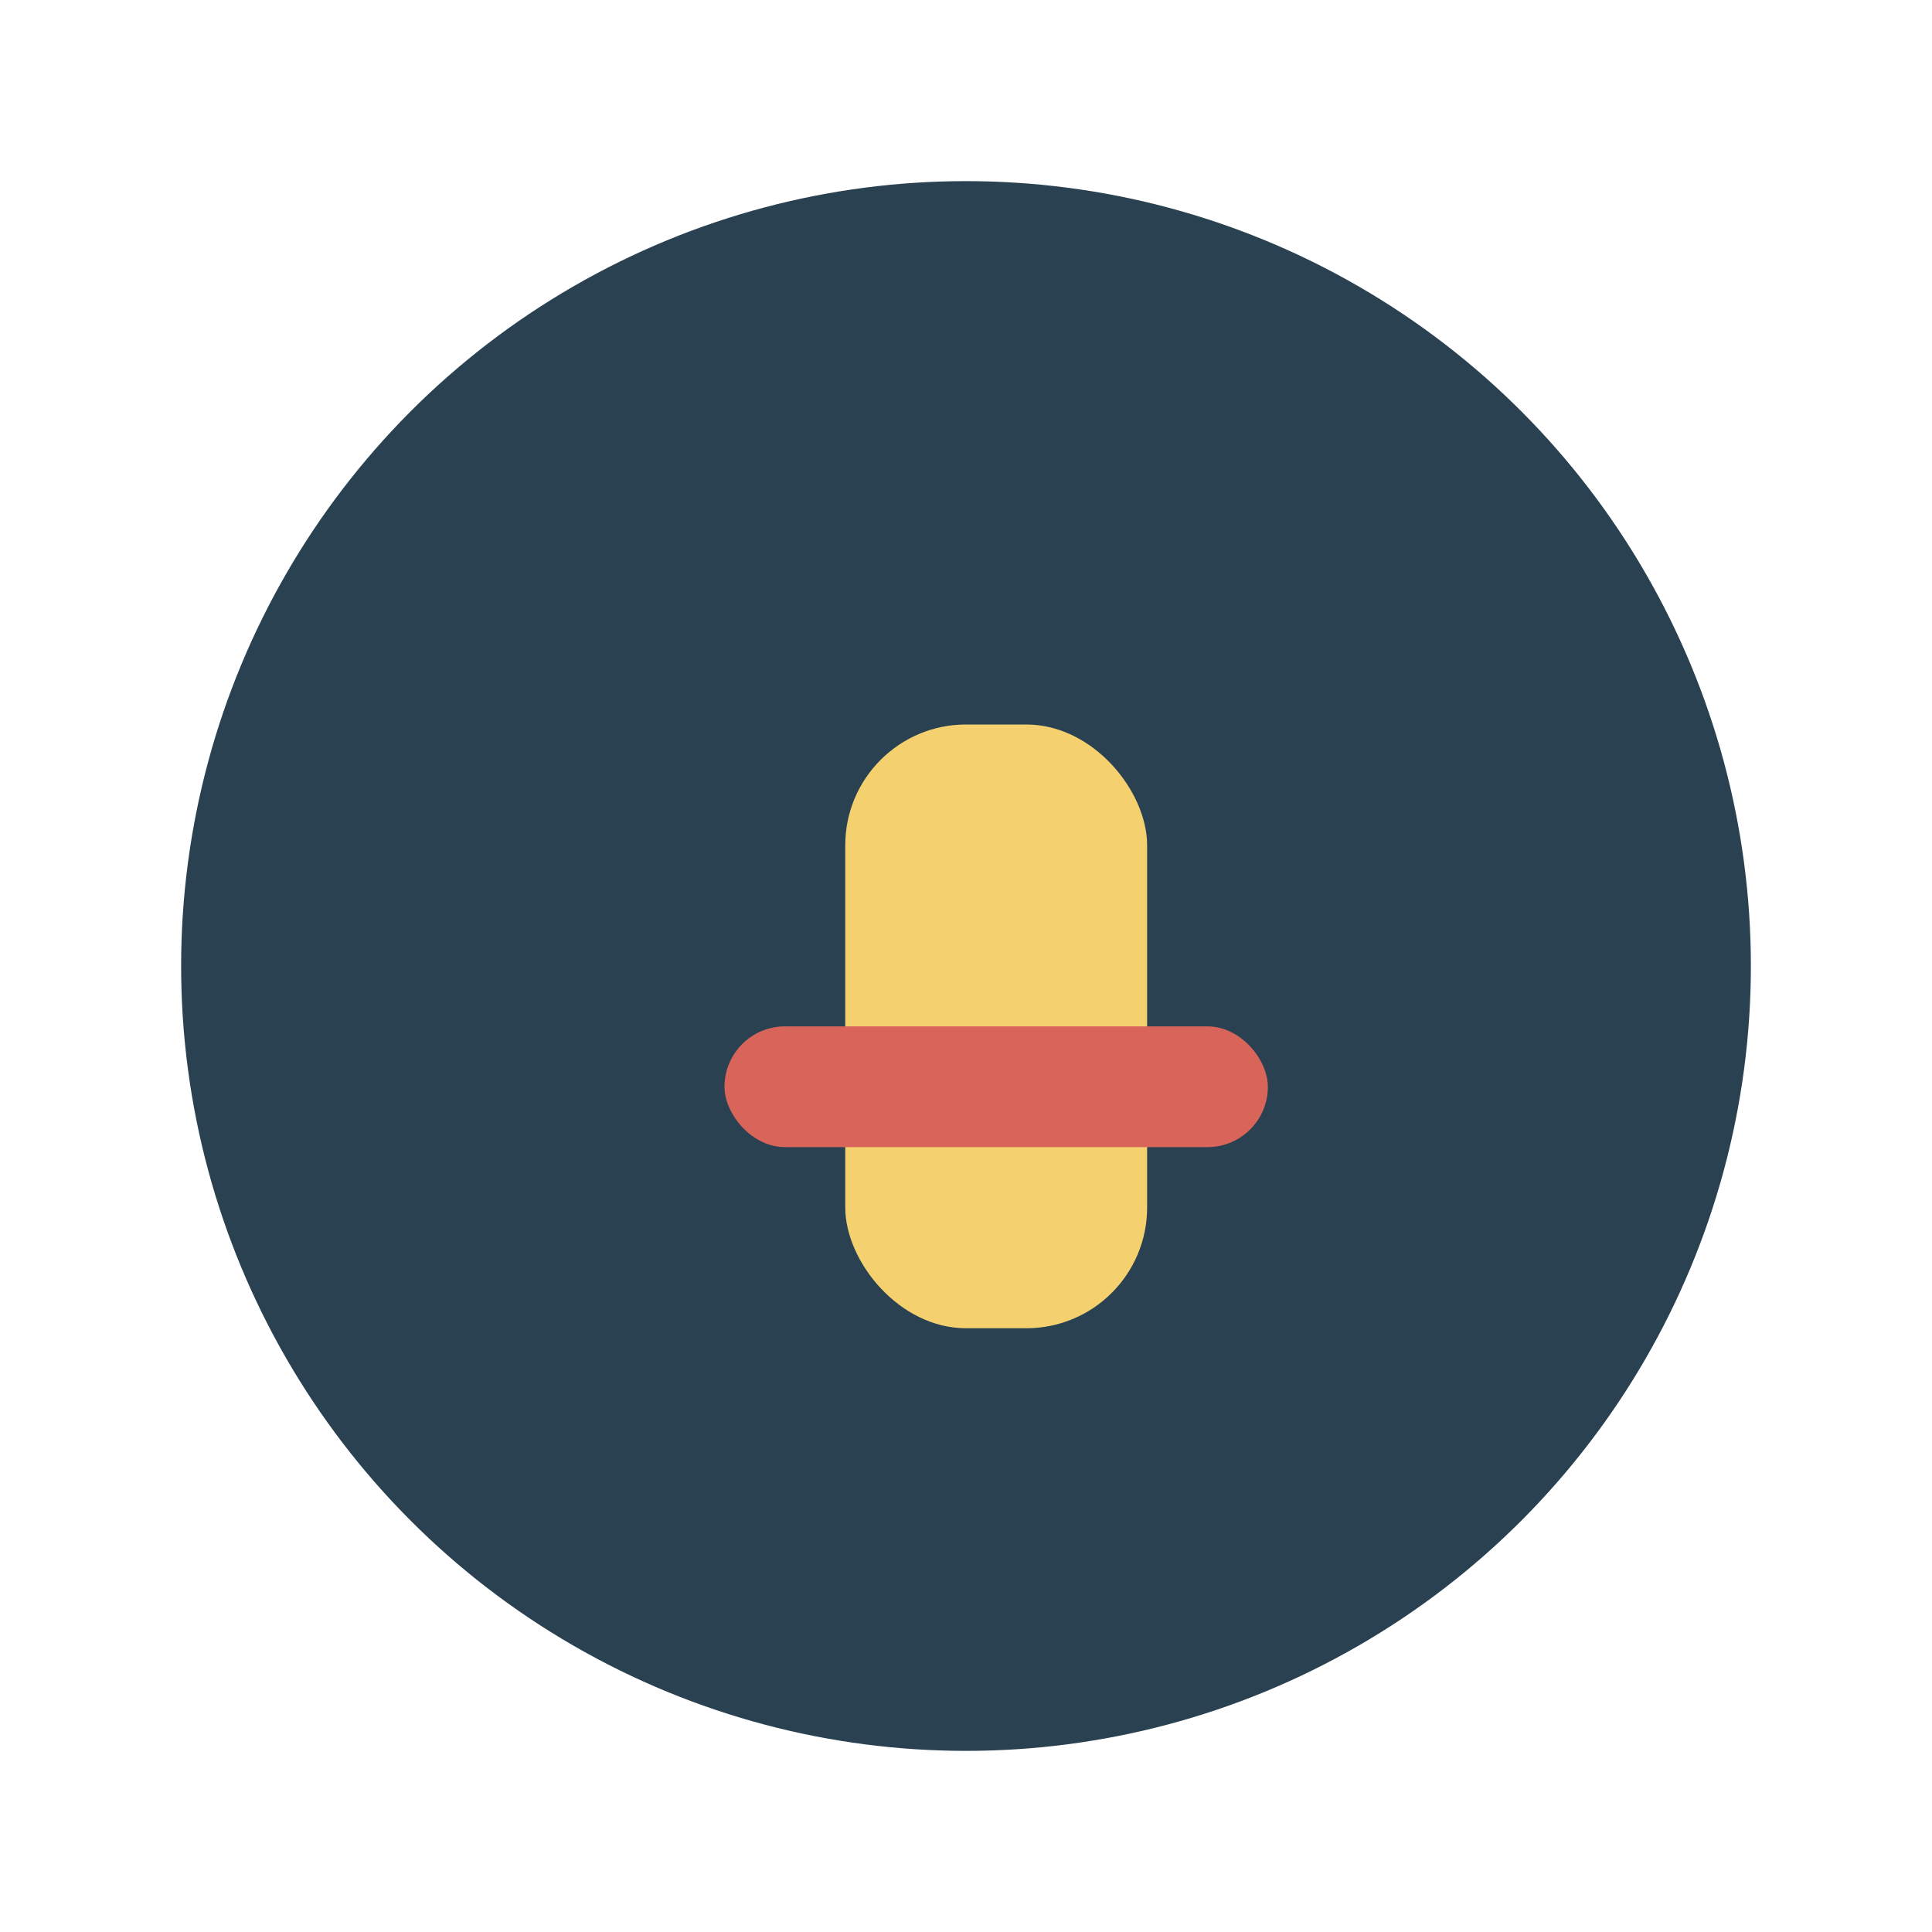
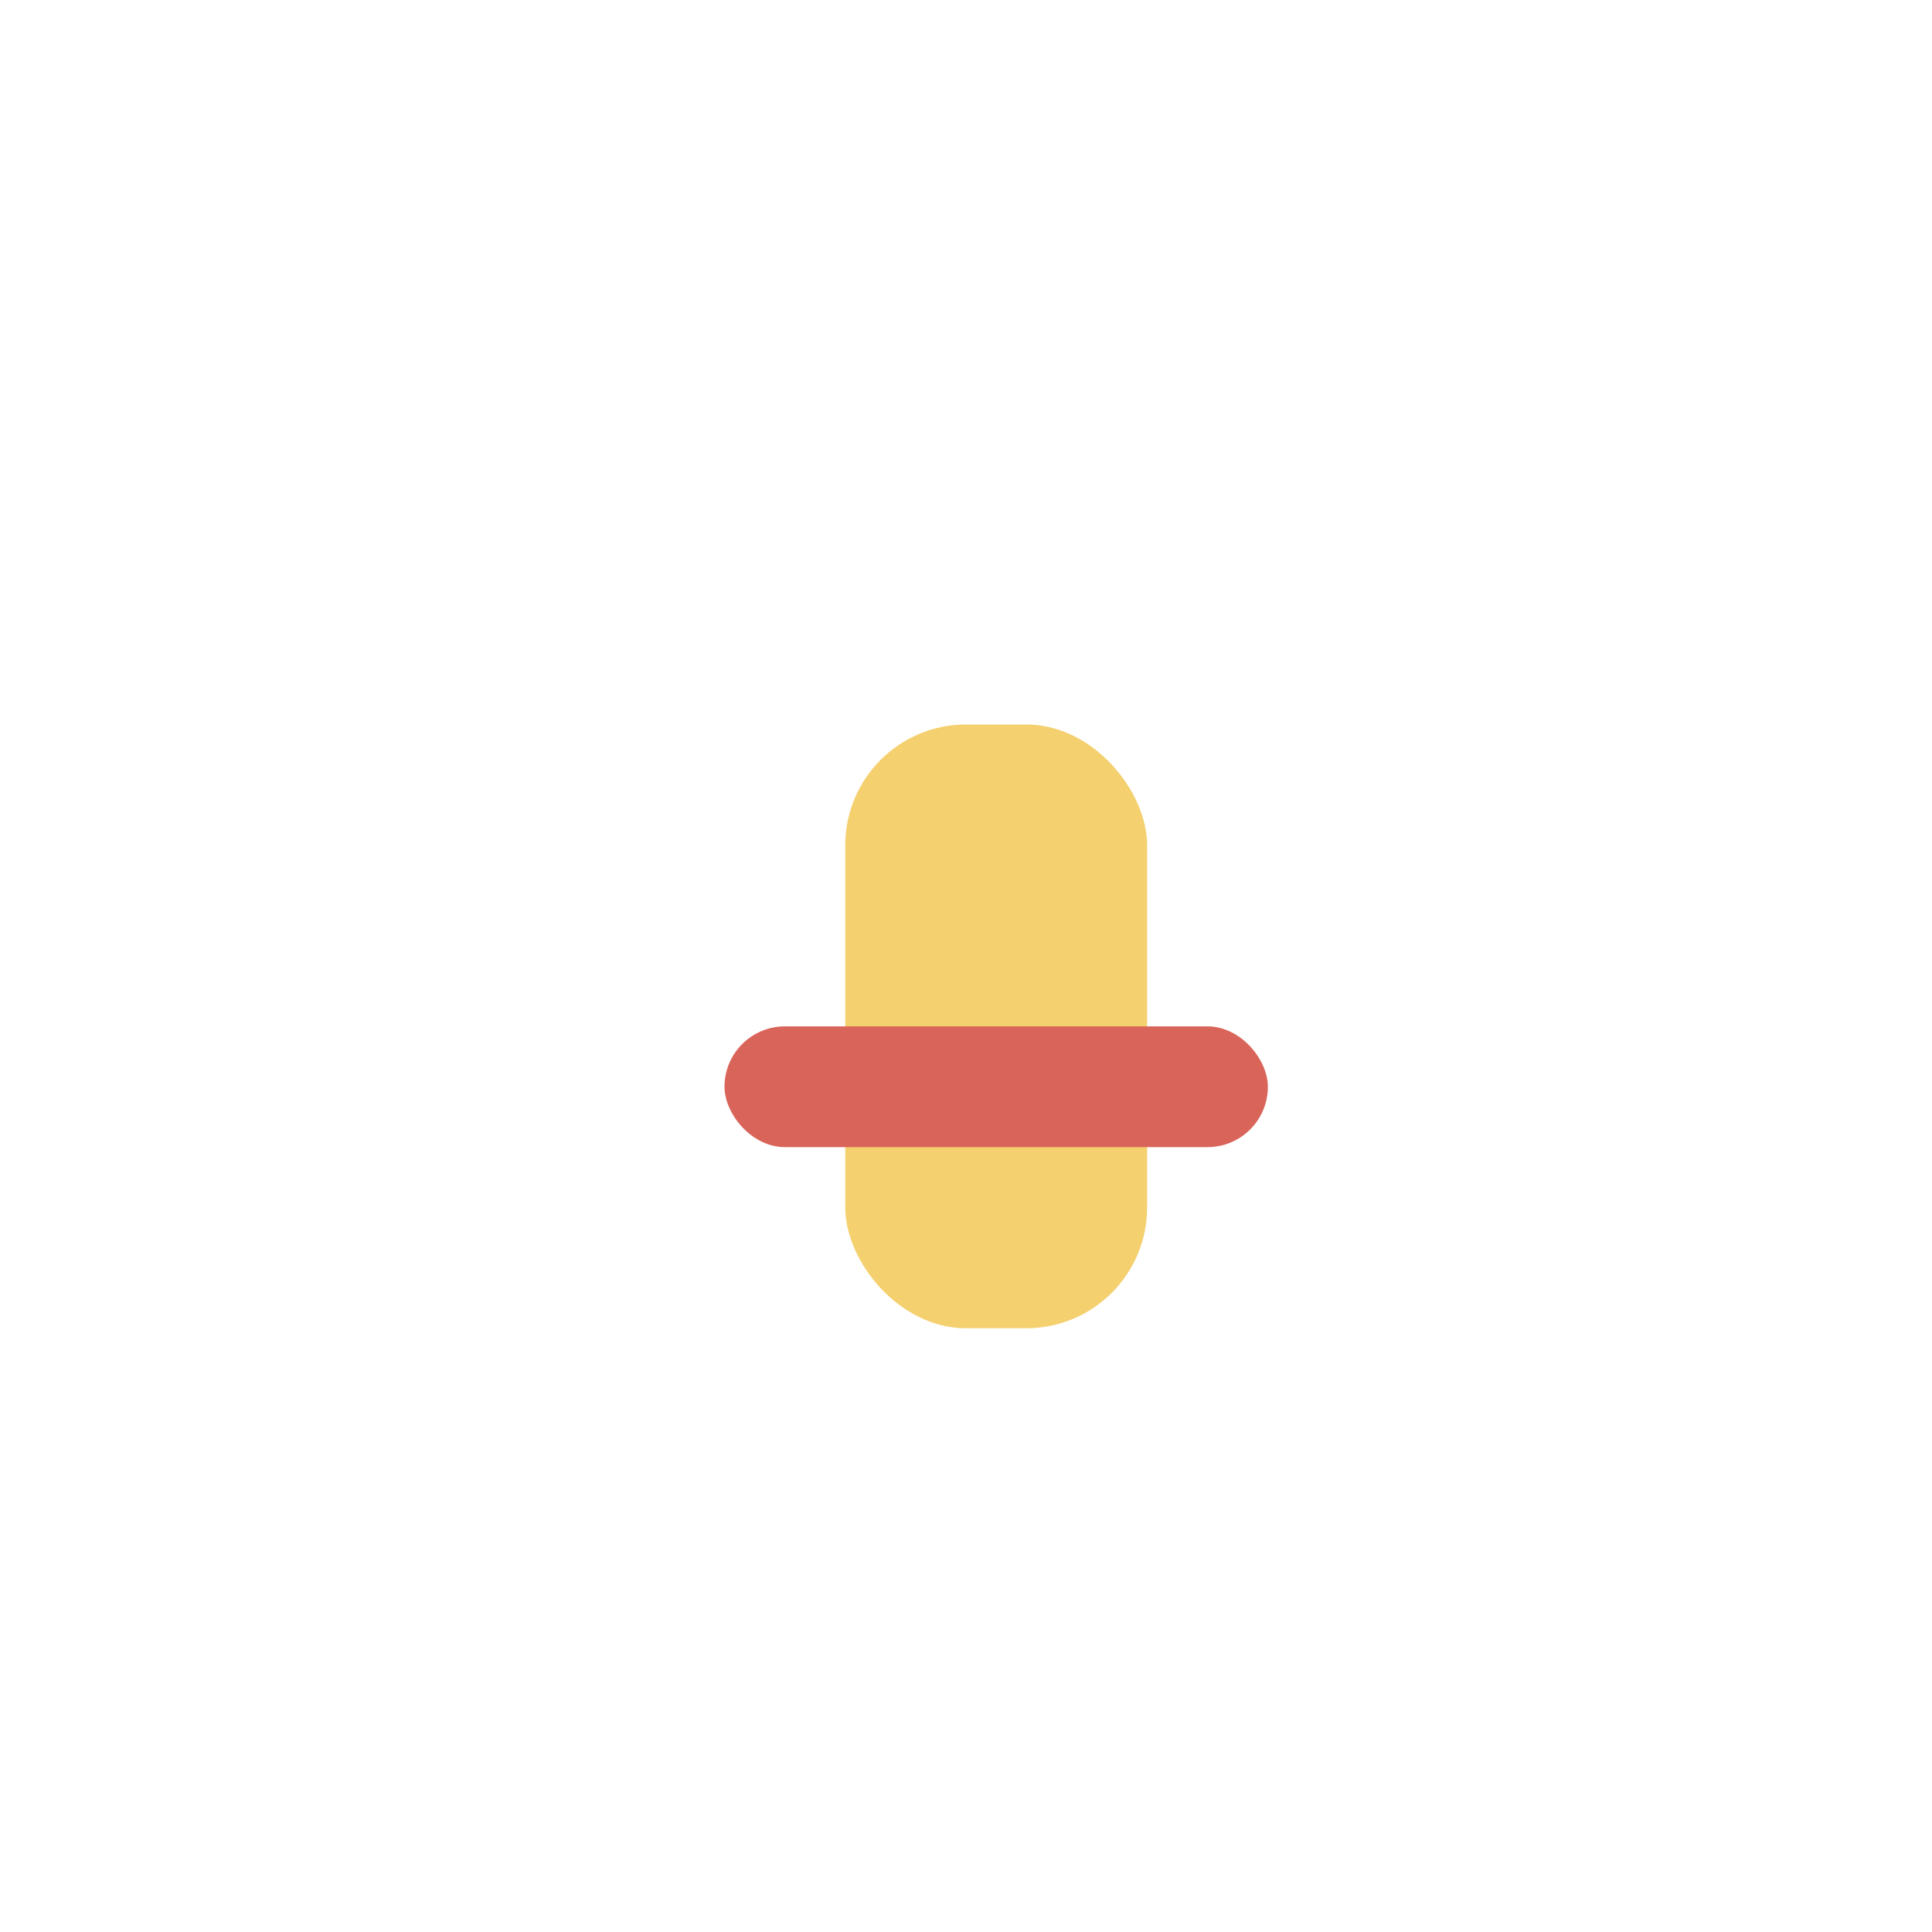
<svg xmlns="http://www.w3.org/2000/svg" width="32" height="32" viewBox="0 0 32 32">
-   <circle cx="16" cy="16" r="13" fill="#294151" />
  <rect x="14" y="12" width="5" height="10" rx="2" fill="#F4D06F" />
  <rect x="12" y="17" width="9" height="2" rx="1" fill="#D96459" />
</svg>